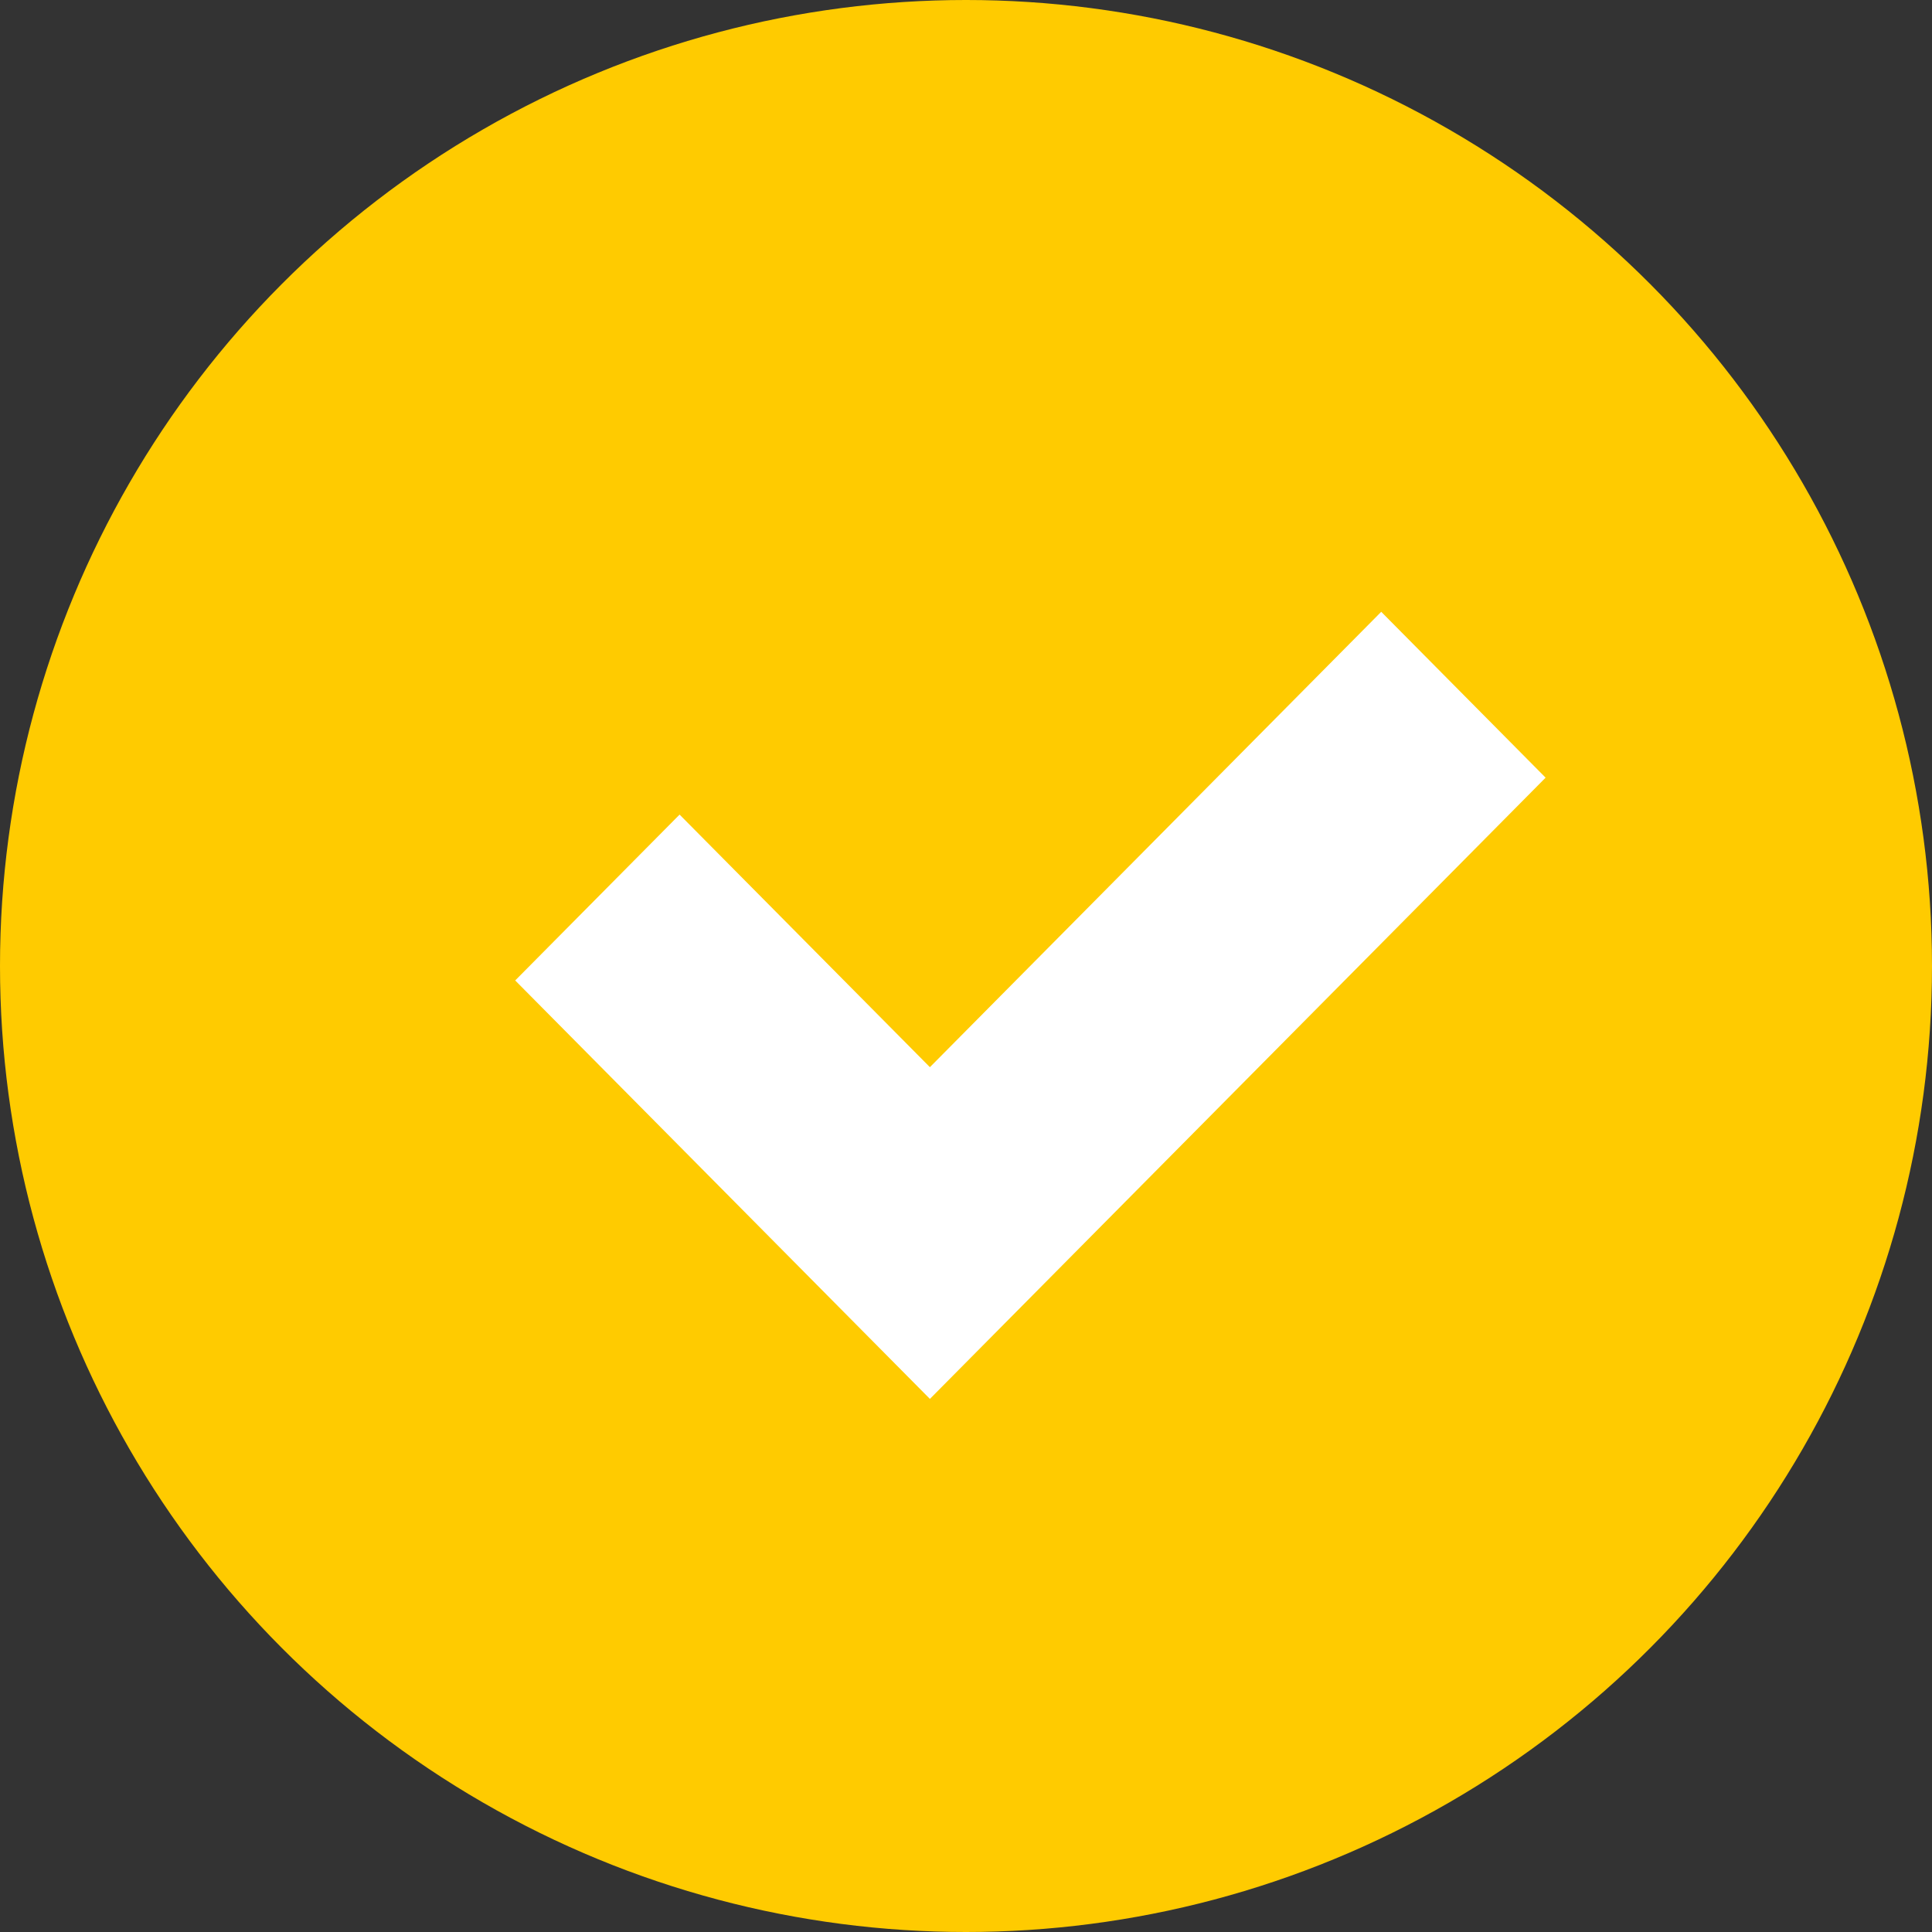
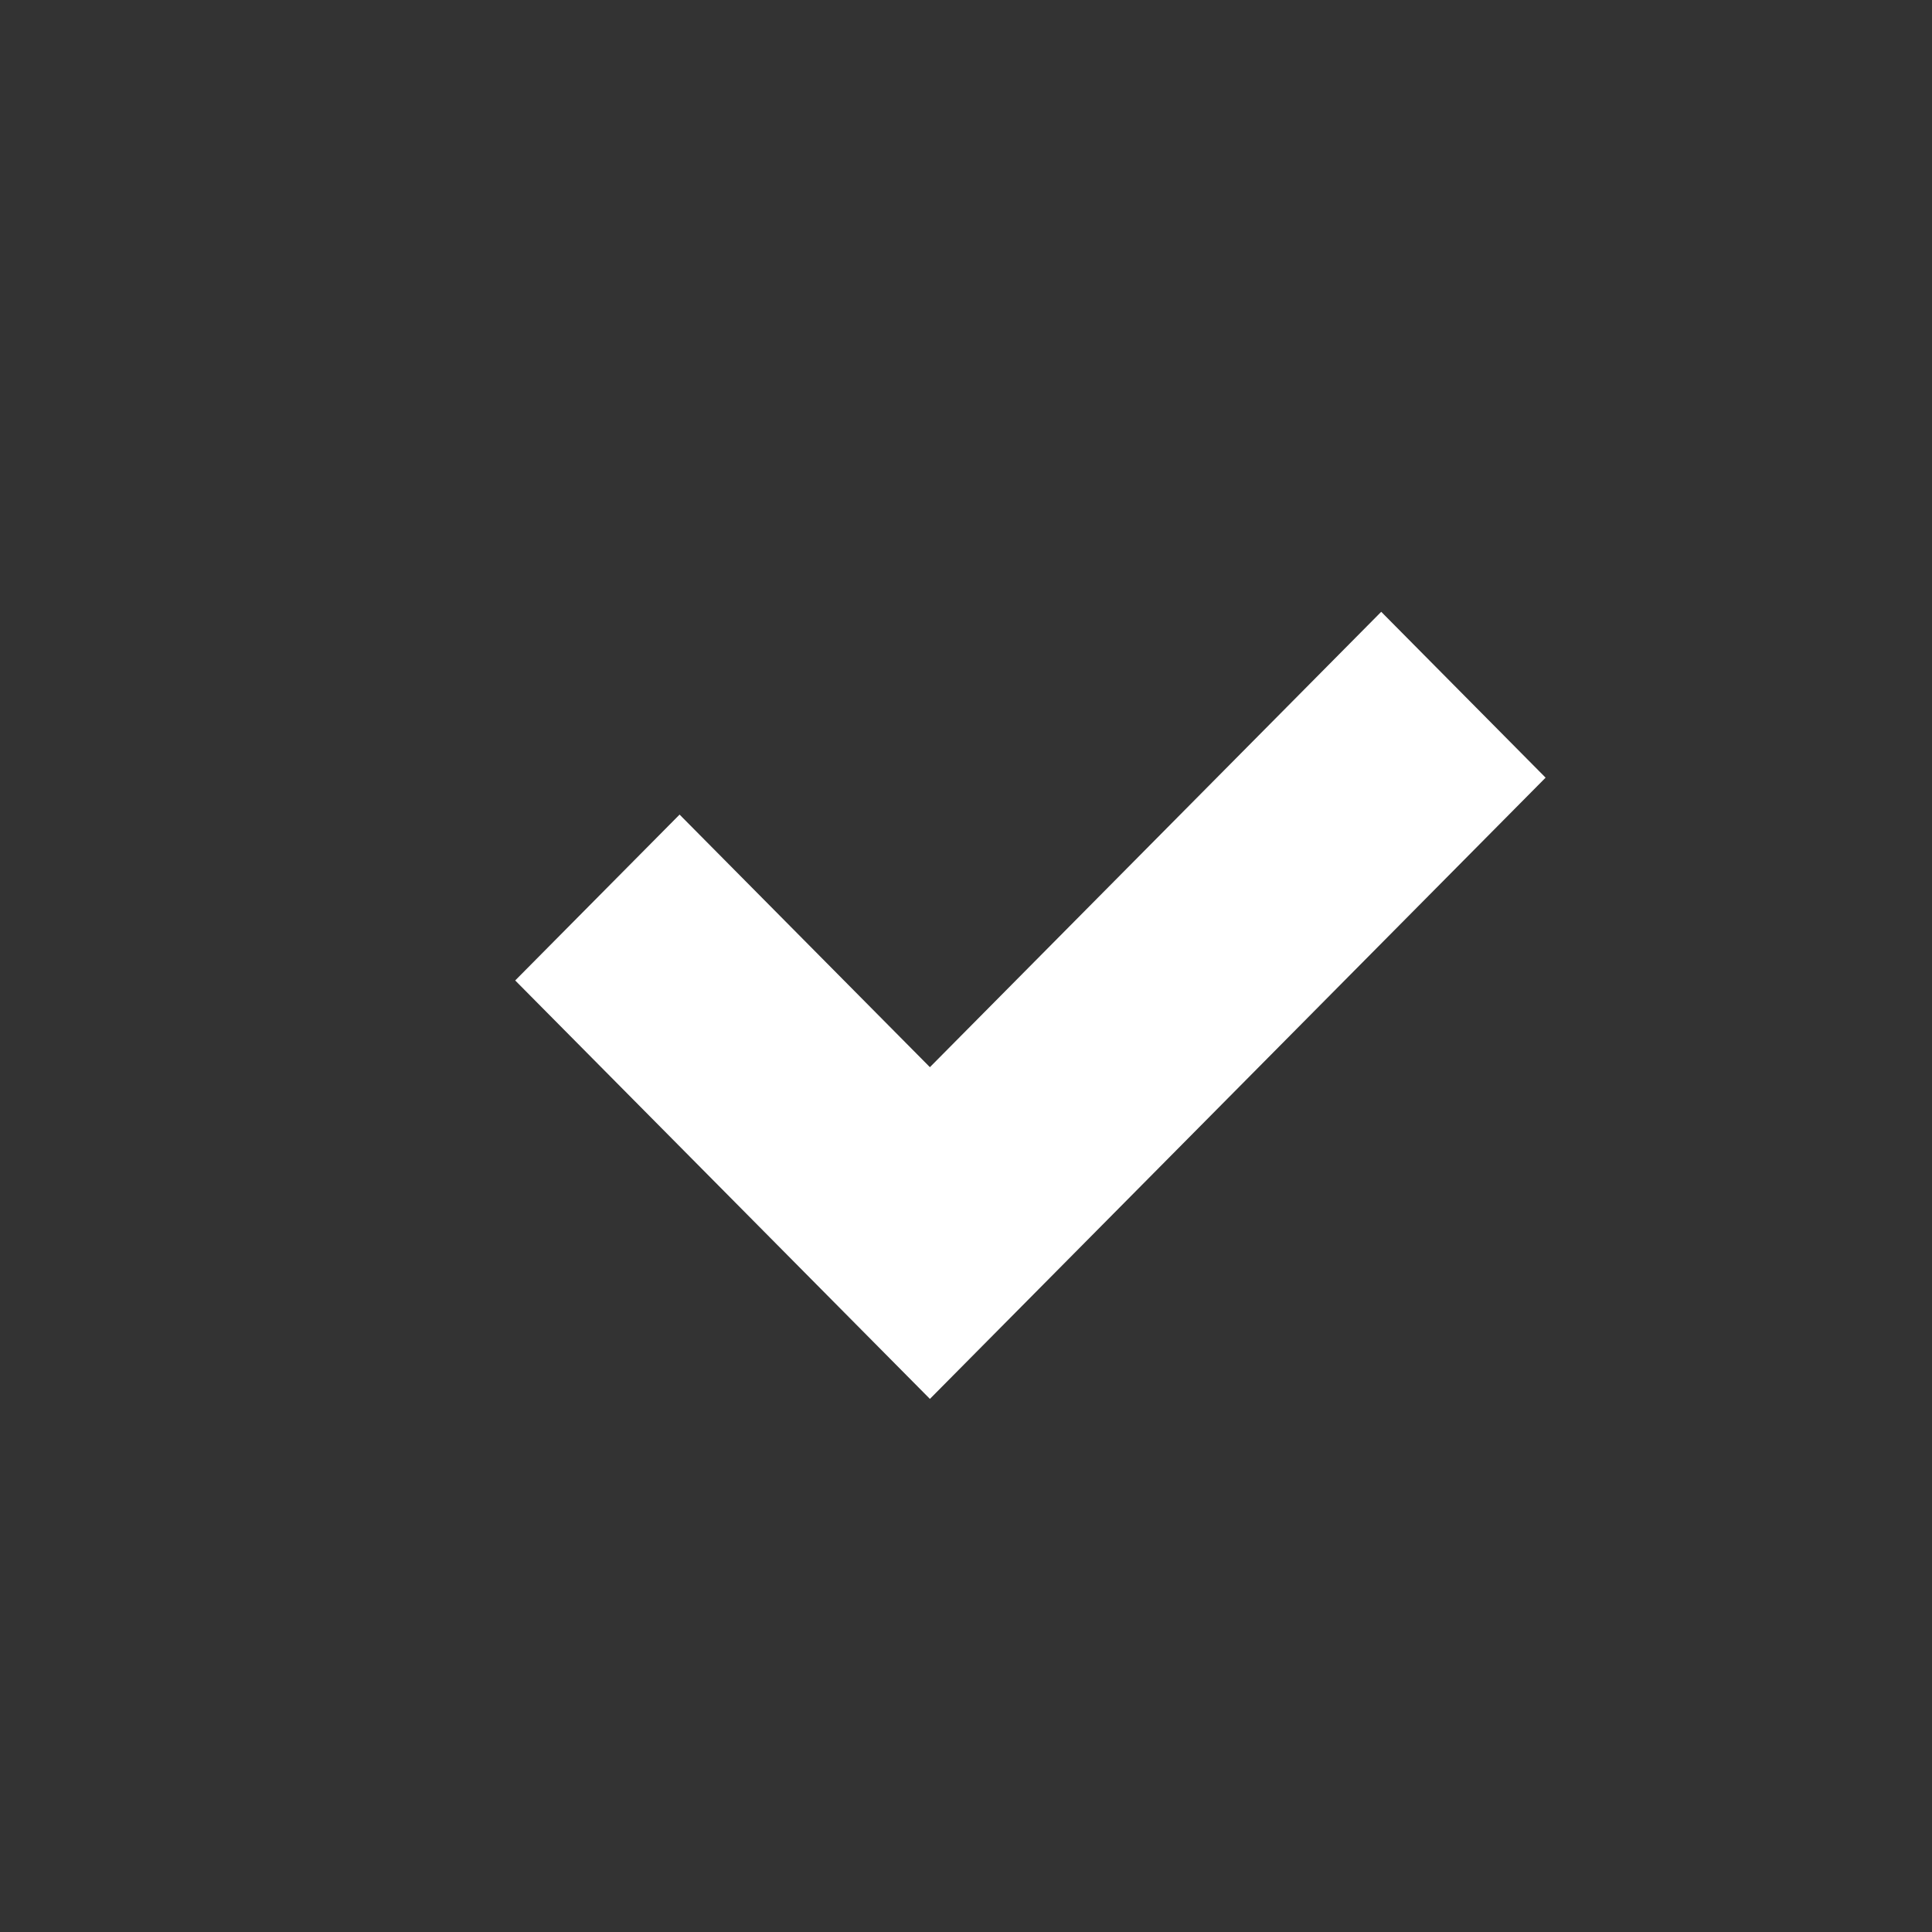
<svg xmlns="http://www.w3.org/2000/svg" width="60px" height="60px" viewBox="0 0 60 60" version="1.1">
  <rect x="0" y="0" width="60" height="60" fill="#333333" stroke="none" />
  <title>Group Copy 3</title>
  <desc>Created with Sketch.</desc>
  <defs />
  <g id="Brennstoffzelle" stroke="none" stroke-width="1" fill="none" fill-rule="evenodd">
    <g id="2560_brennstoffzelle" transform="translate(-717, -4170)">
      <g id="Group-2" transform="translate(699, 3842)">
        <g id="Group-5" transform="translate(0, 187)">
          <g id="Group-Copy-3" transform="translate(18, 141)">
-             <circle id="Oval-3-Copy" fill="#FFCB00" cx="30" cy="30" r="30" />
            <polygon id="Fill-4" fill="#FFFFFF" points="28.879 33.142 21.105 25.298 16 30.449 28.879 43.444 48 24.151 42.895 19" />
          </g>
        </g>
      </g>
    </g>
  </g>
</svg>